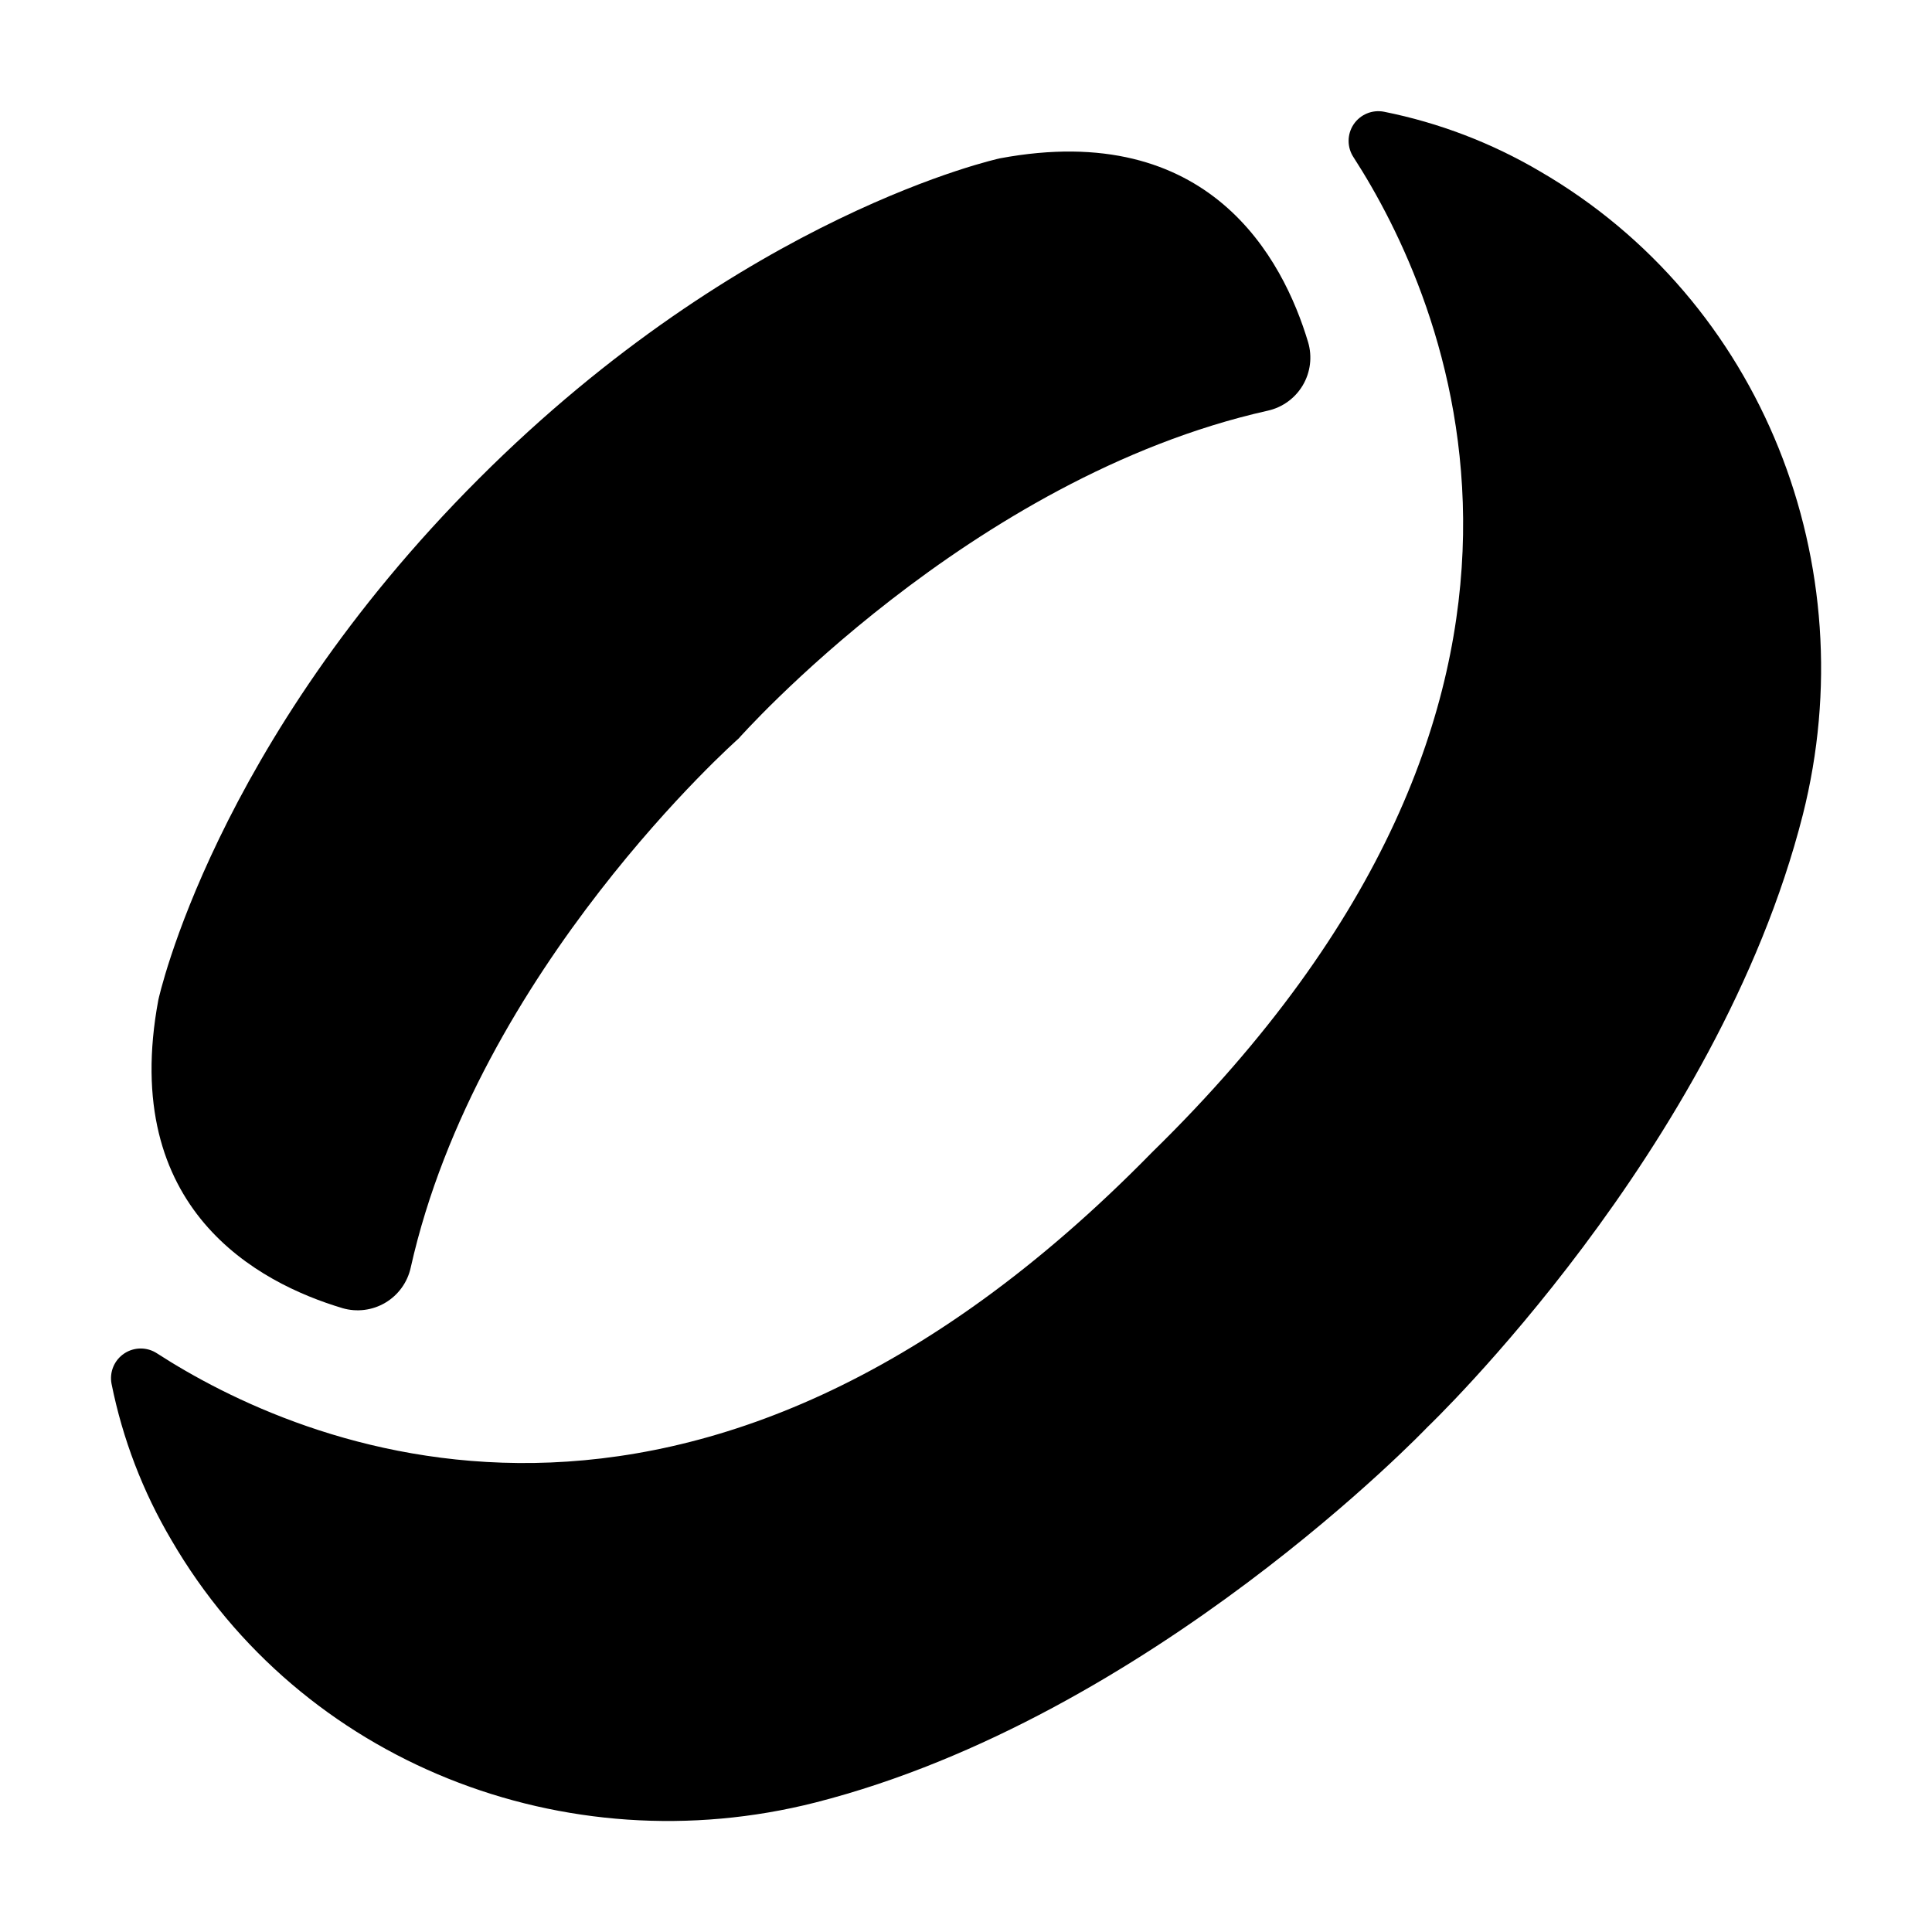
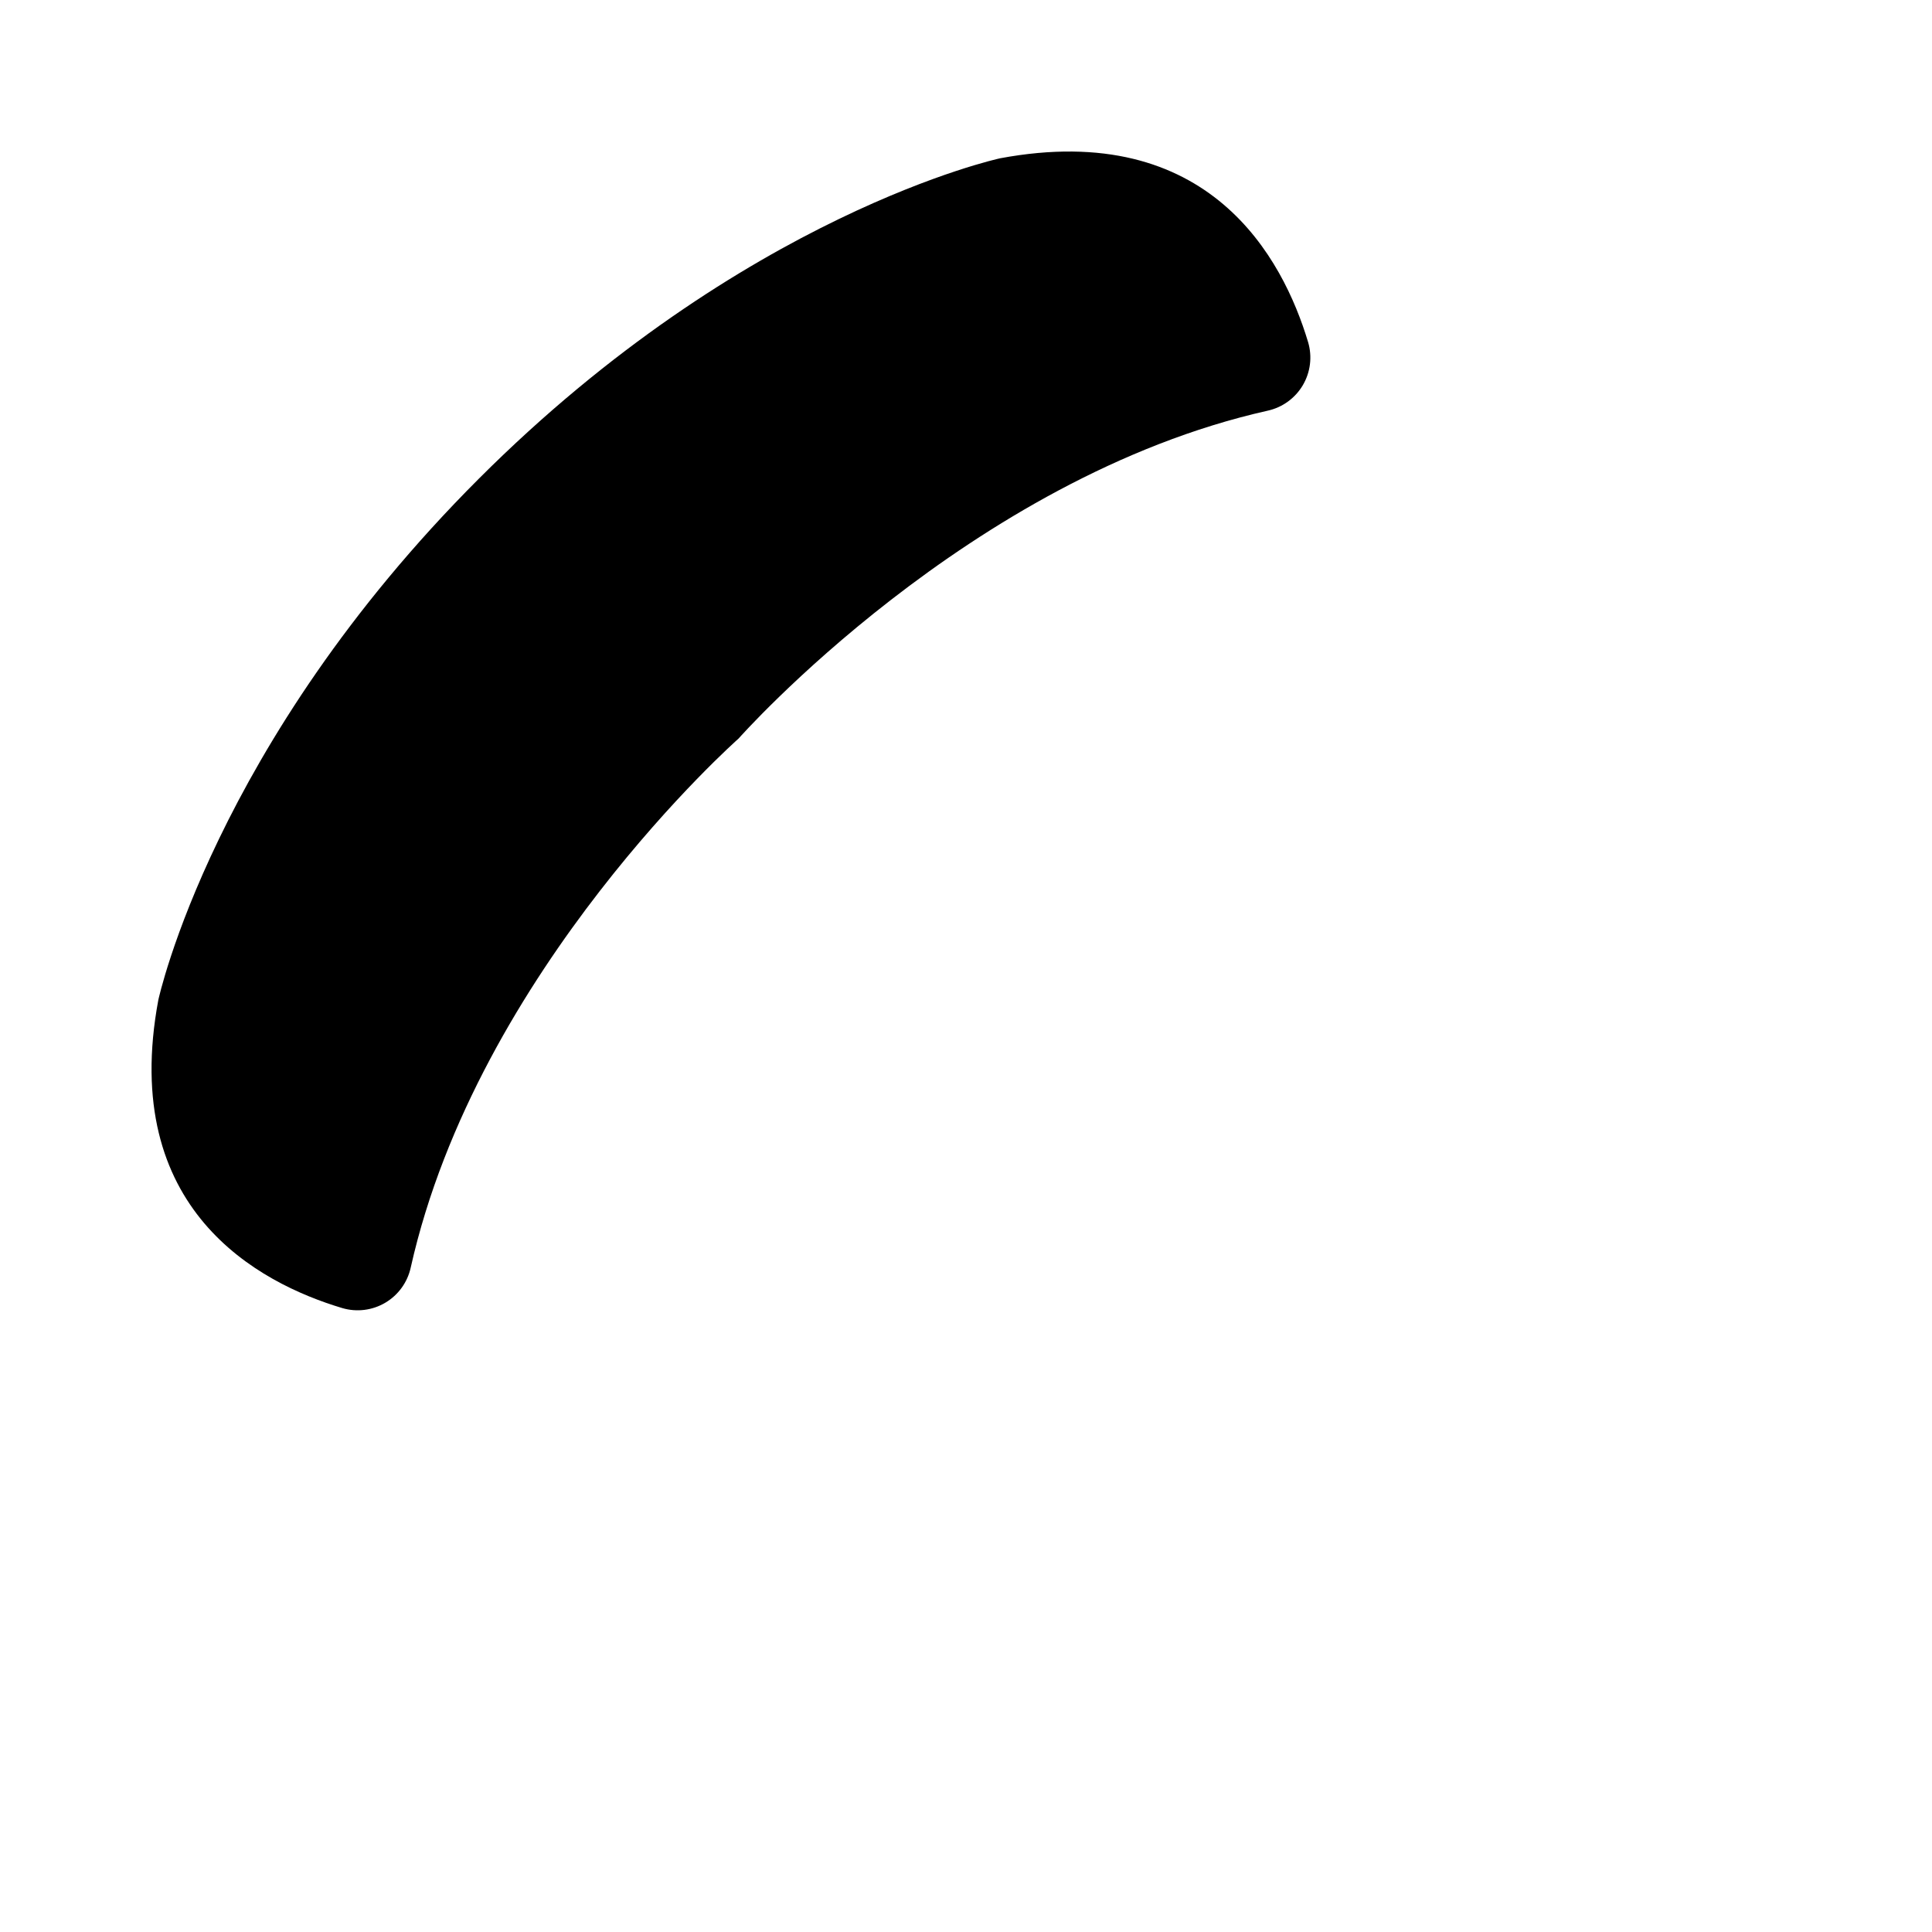
<svg xmlns="http://www.w3.org/2000/svg" fill="#000000" width="800px" height="800px" version="1.1" viewBox="144 144 512 512">
  <g>
-     <path d="m552.12 189.42c-12.793-7.543-26.766-12.887-41.328-15.805-3.117-0.613-6.301 0.707-8.07 3.348-1.766 2.644-1.77 6.09-0.008 8.738 23.91 37.027 71.242 141.79-53.383 263.65-121.9 124.57-226.66 77.246-263.68 53.332-2.644-1.758-6.094-1.754-8.734 0.012-2.644 1.766-3.965 4.949-3.348 8.07 2.93 14.574 8.289 28.555 15.852 41.355 34.32 59.039 104.43 86.375 170.61 69.578 88.953-22.633 162.24-99.484 162.24-99.484s76.891-73.289 99.484-162.24c16.746-66.172-10.617-136.28-69.629-170.55z" />
-     <path d="m408.99 185.96s-67.77 14.582-138.11 84.918c-70.348 70.336-84.918 138.11-84.918 138.11-10.383 55.547 26.566 75.039 48.766 81.672v0.004c3.828 1.121 7.953 0.605 11.387-1.43 3.434-2.031 5.867-5.398 6.727-9.297 17.711-79.113 86.887-140.21 86.887-140.21s61.098-69.145 140.21-86.887c3.906-0.855 7.281-3.301 9.316-6.742 2.031-3.441 2.543-7.578 1.41-11.41-6.633-22.141-26.125-59.109-81.672-48.73z" />
+     <path d="m408.99 185.96s-67.77 14.582-138.11 84.918c-70.348 70.336-84.918 138.11-84.918 138.11-10.383 55.547 26.566 75.039 48.766 81.672c3.828 1.121 7.953 0.605 11.387-1.43 3.434-2.031 5.867-5.398 6.727-9.297 17.711-79.113 86.887-140.21 86.887-140.21s61.098-69.145 140.21-86.887c3.906-0.855 7.281-3.301 9.316-6.742 2.031-3.441 2.543-7.578 1.41-11.41-6.633-22.141-26.125-59.109-81.672-48.73z" />
  </g>
</svg>